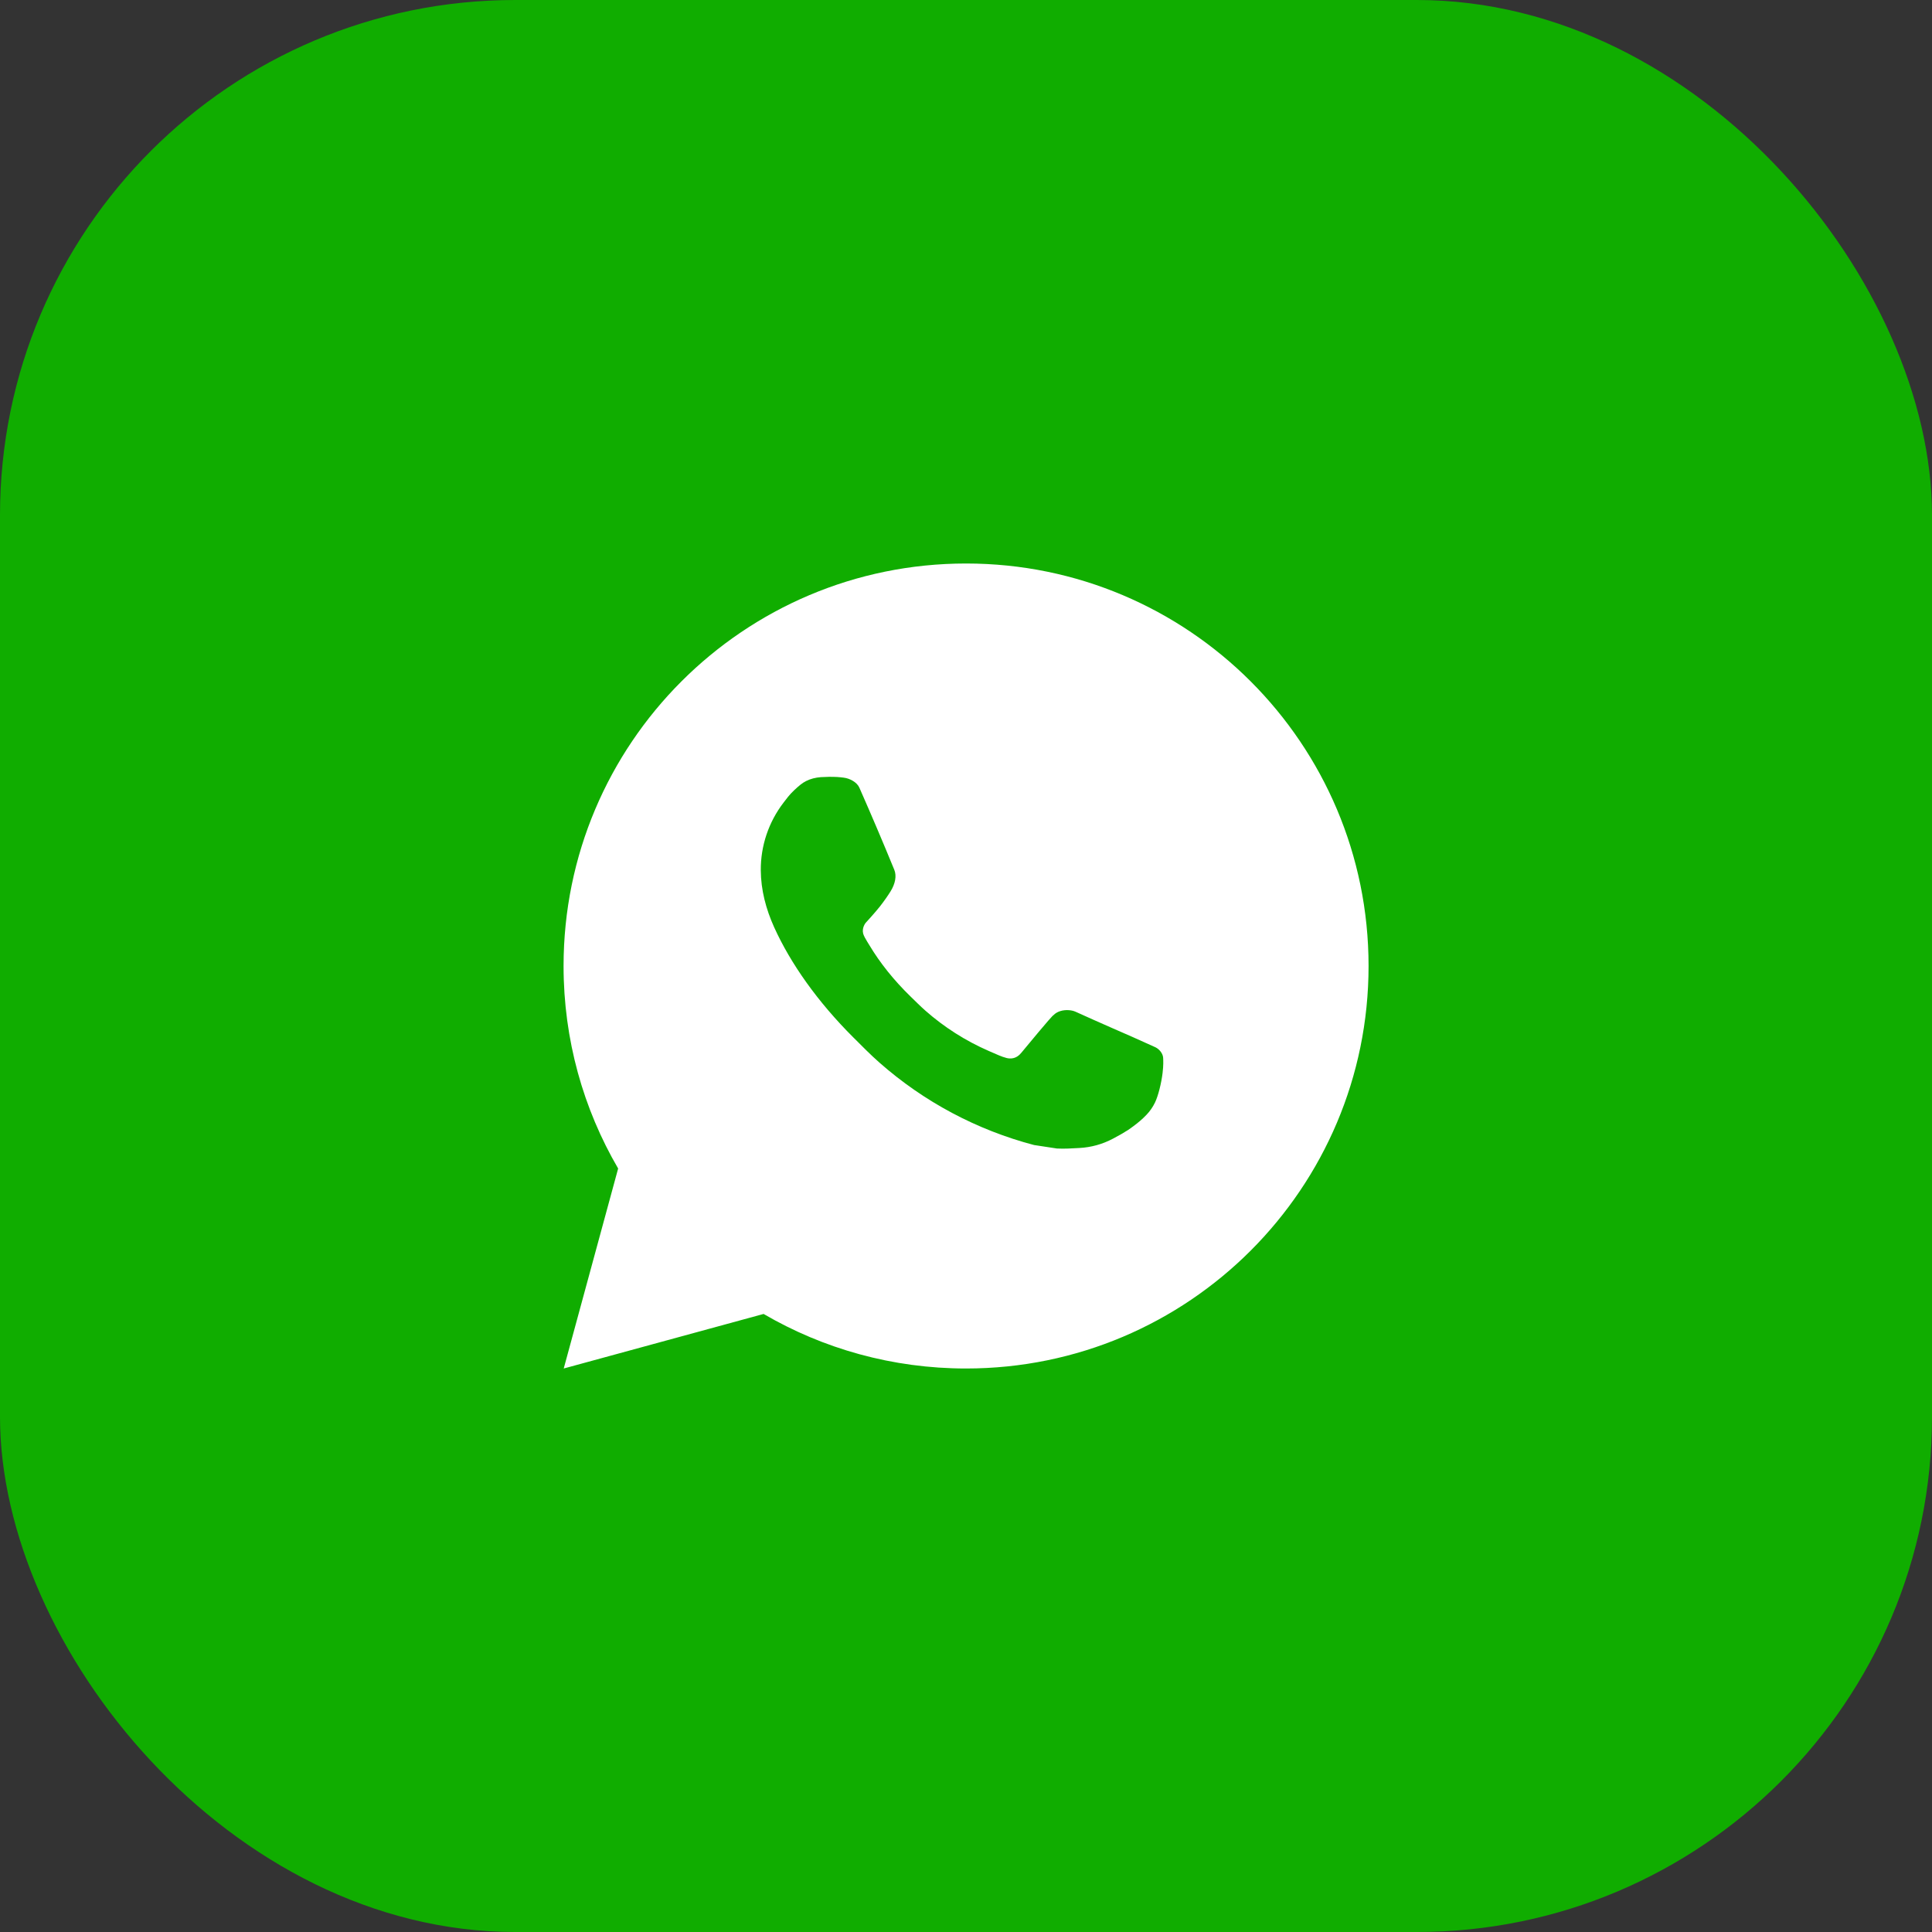
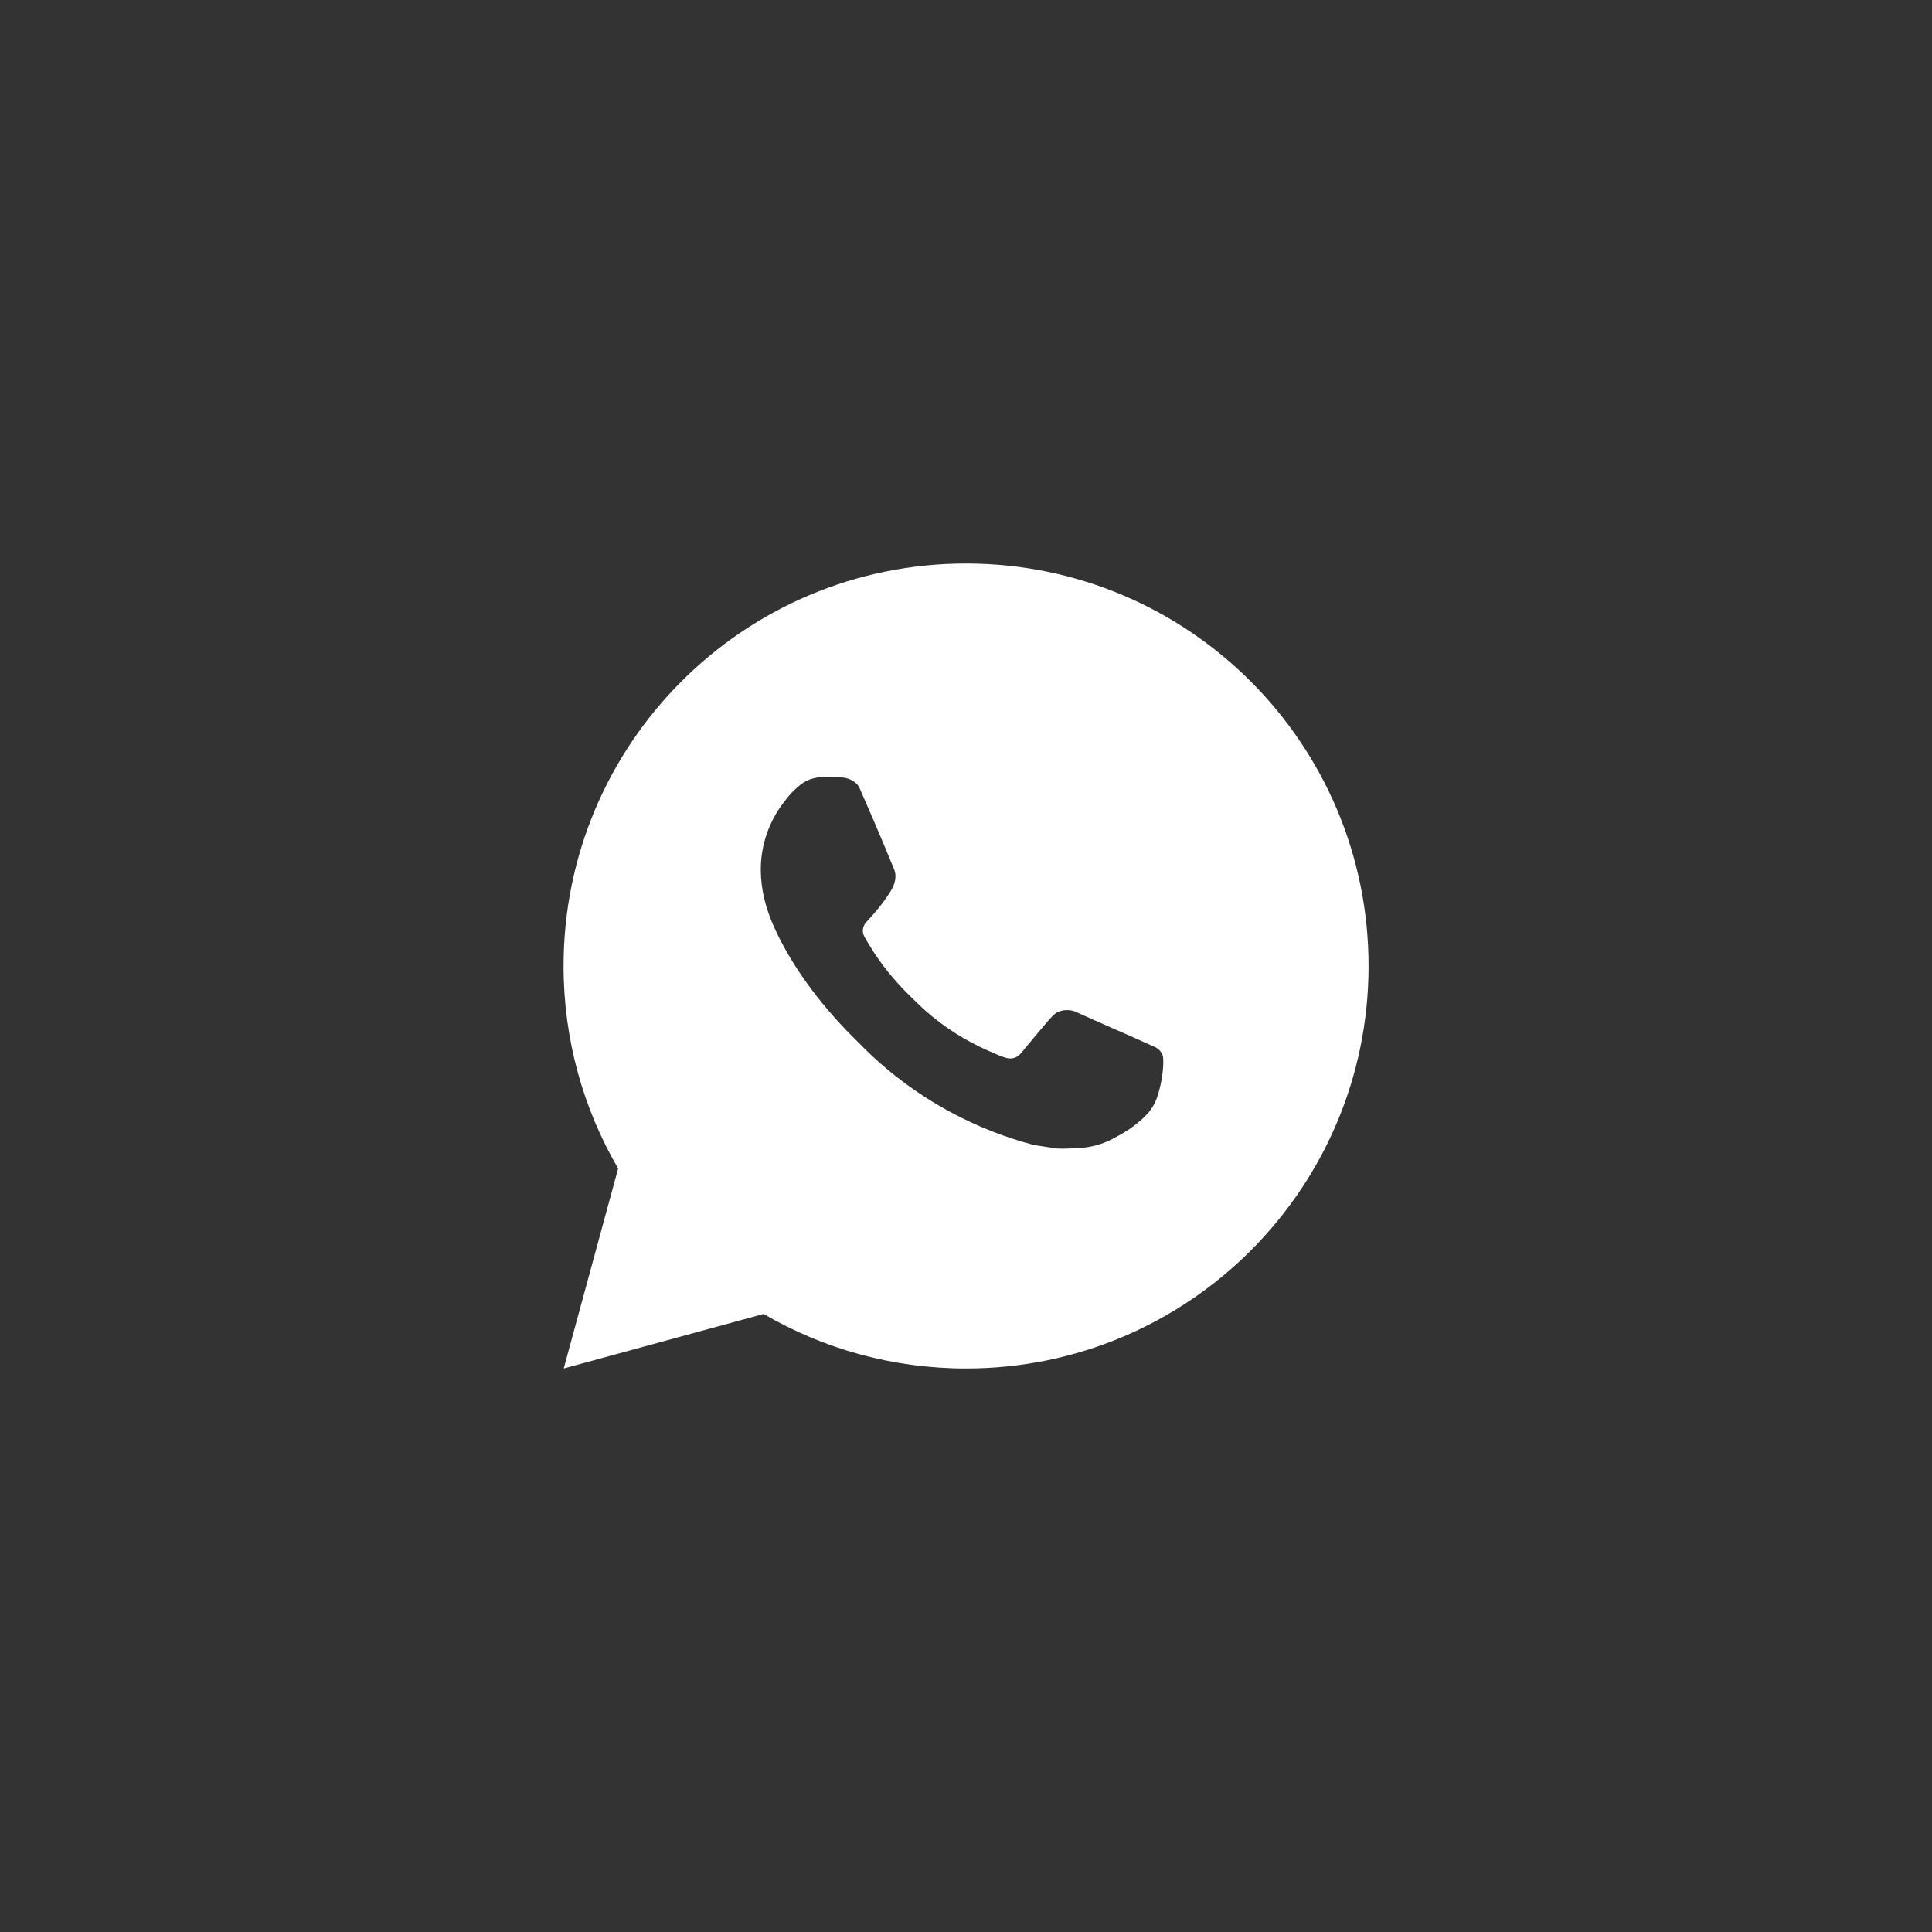
<svg xmlns="http://www.w3.org/2000/svg" width="60" height="60" viewBox="0 0 60 60" fill="none">
  <rect x="0" y="0" width="60" height="60" fill="#333333" stroke="none" />
-   <rect width="60" height="60" rx="16" fill="#10AD00" />
  <path d="M30.002 17.5C36.906 17.5 42.502 23.096 42.502 30C42.502 36.904 36.906 42.5 30.002 42.5C27.71 42.5 25.561 41.883 23.714 40.806L17.507 42.5L19.197 36.289C18.119 34.442 17.502 32.293 17.502 30C17.502 23.096 23.098 17.5 30.002 17.5ZM25.491 24.135C25.329 24.147 25.171 24.186 25.026 24.26C24.918 24.316 24.818 24.396 24.66 24.545C24.51 24.686 24.424 24.809 24.333 24.927C23.871 25.529 23.622 26.268 23.627 27.026C23.63 27.64 23.789 28.235 24.04 28.792C24.55 29.921 25.392 31.113 26.503 32.22C26.77 32.486 27.032 32.754 27.314 33.002C28.693 34.217 30.337 35.093 32.114 35.56C32.114 35.56 32.814 35.668 32.824 35.668C33.056 35.681 33.288 35.664 33.52 35.652C33.884 35.633 34.239 35.535 34.561 35.364C34.768 35.254 34.866 35.199 35.04 35.089C35.04 35.089 35.093 35.053 35.196 34.977C35.364 34.851 35.469 34.763 35.609 34.617C35.712 34.509 35.801 34.382 35.87 34.239C35.968 34.035 36.066 33.646 36.105 33.322C36.135 33.075 36.126 32.94 36.123 32.857C36.118 32.722 36.007 32.584 35.885 32.525L35.158 32.198C35.158 32.198 34.071 31.725 33.406 31.422C33.337 31.39 33.261 31.376 33.185 31.371C33.019 31.361 32.832 31.404 32.713 31.53C32.706 31.527 32.624 31.599 31.719 32.694C31.669 32.754 31.553 32.884 31.351 32.871C31.32 32.869 31.29 32.865 31.26 32.857C31.178 32.836 31.098 32.807 31.02 32.774C30.866 32.709 30.811 32.684 30.706 32.638C29.984 32.323 29.322 31.901 28.737 31.385C28.58 31.247 28.434 31.098 28.283 30.952C27.758 30.443 27.328 29.901 27.008 29.367C26.991 29.338 26.964 29.296 26.935 29.249C26.882 29.164 26.825 29.062 26.806 28.993C26.76 28.809 26.883 28.661 26.883 28.661C26.883 28.661 27.188 28.329 27.329 28.148C27.465 27.974 27.582 27.803 27.657 27.682C27.804 27.445 27.851 27.201 27.773 27.012C27.423 26.157 27.061 25.307 26.688 24.461C26.614 24.294 26.395 24.173 26.197 24.15C26.129 24.142 26.062 24.134 25.994 24.13C25.826 24.122 25.659 24.124 25.491 24.135Z" fill="white" />
</svg>